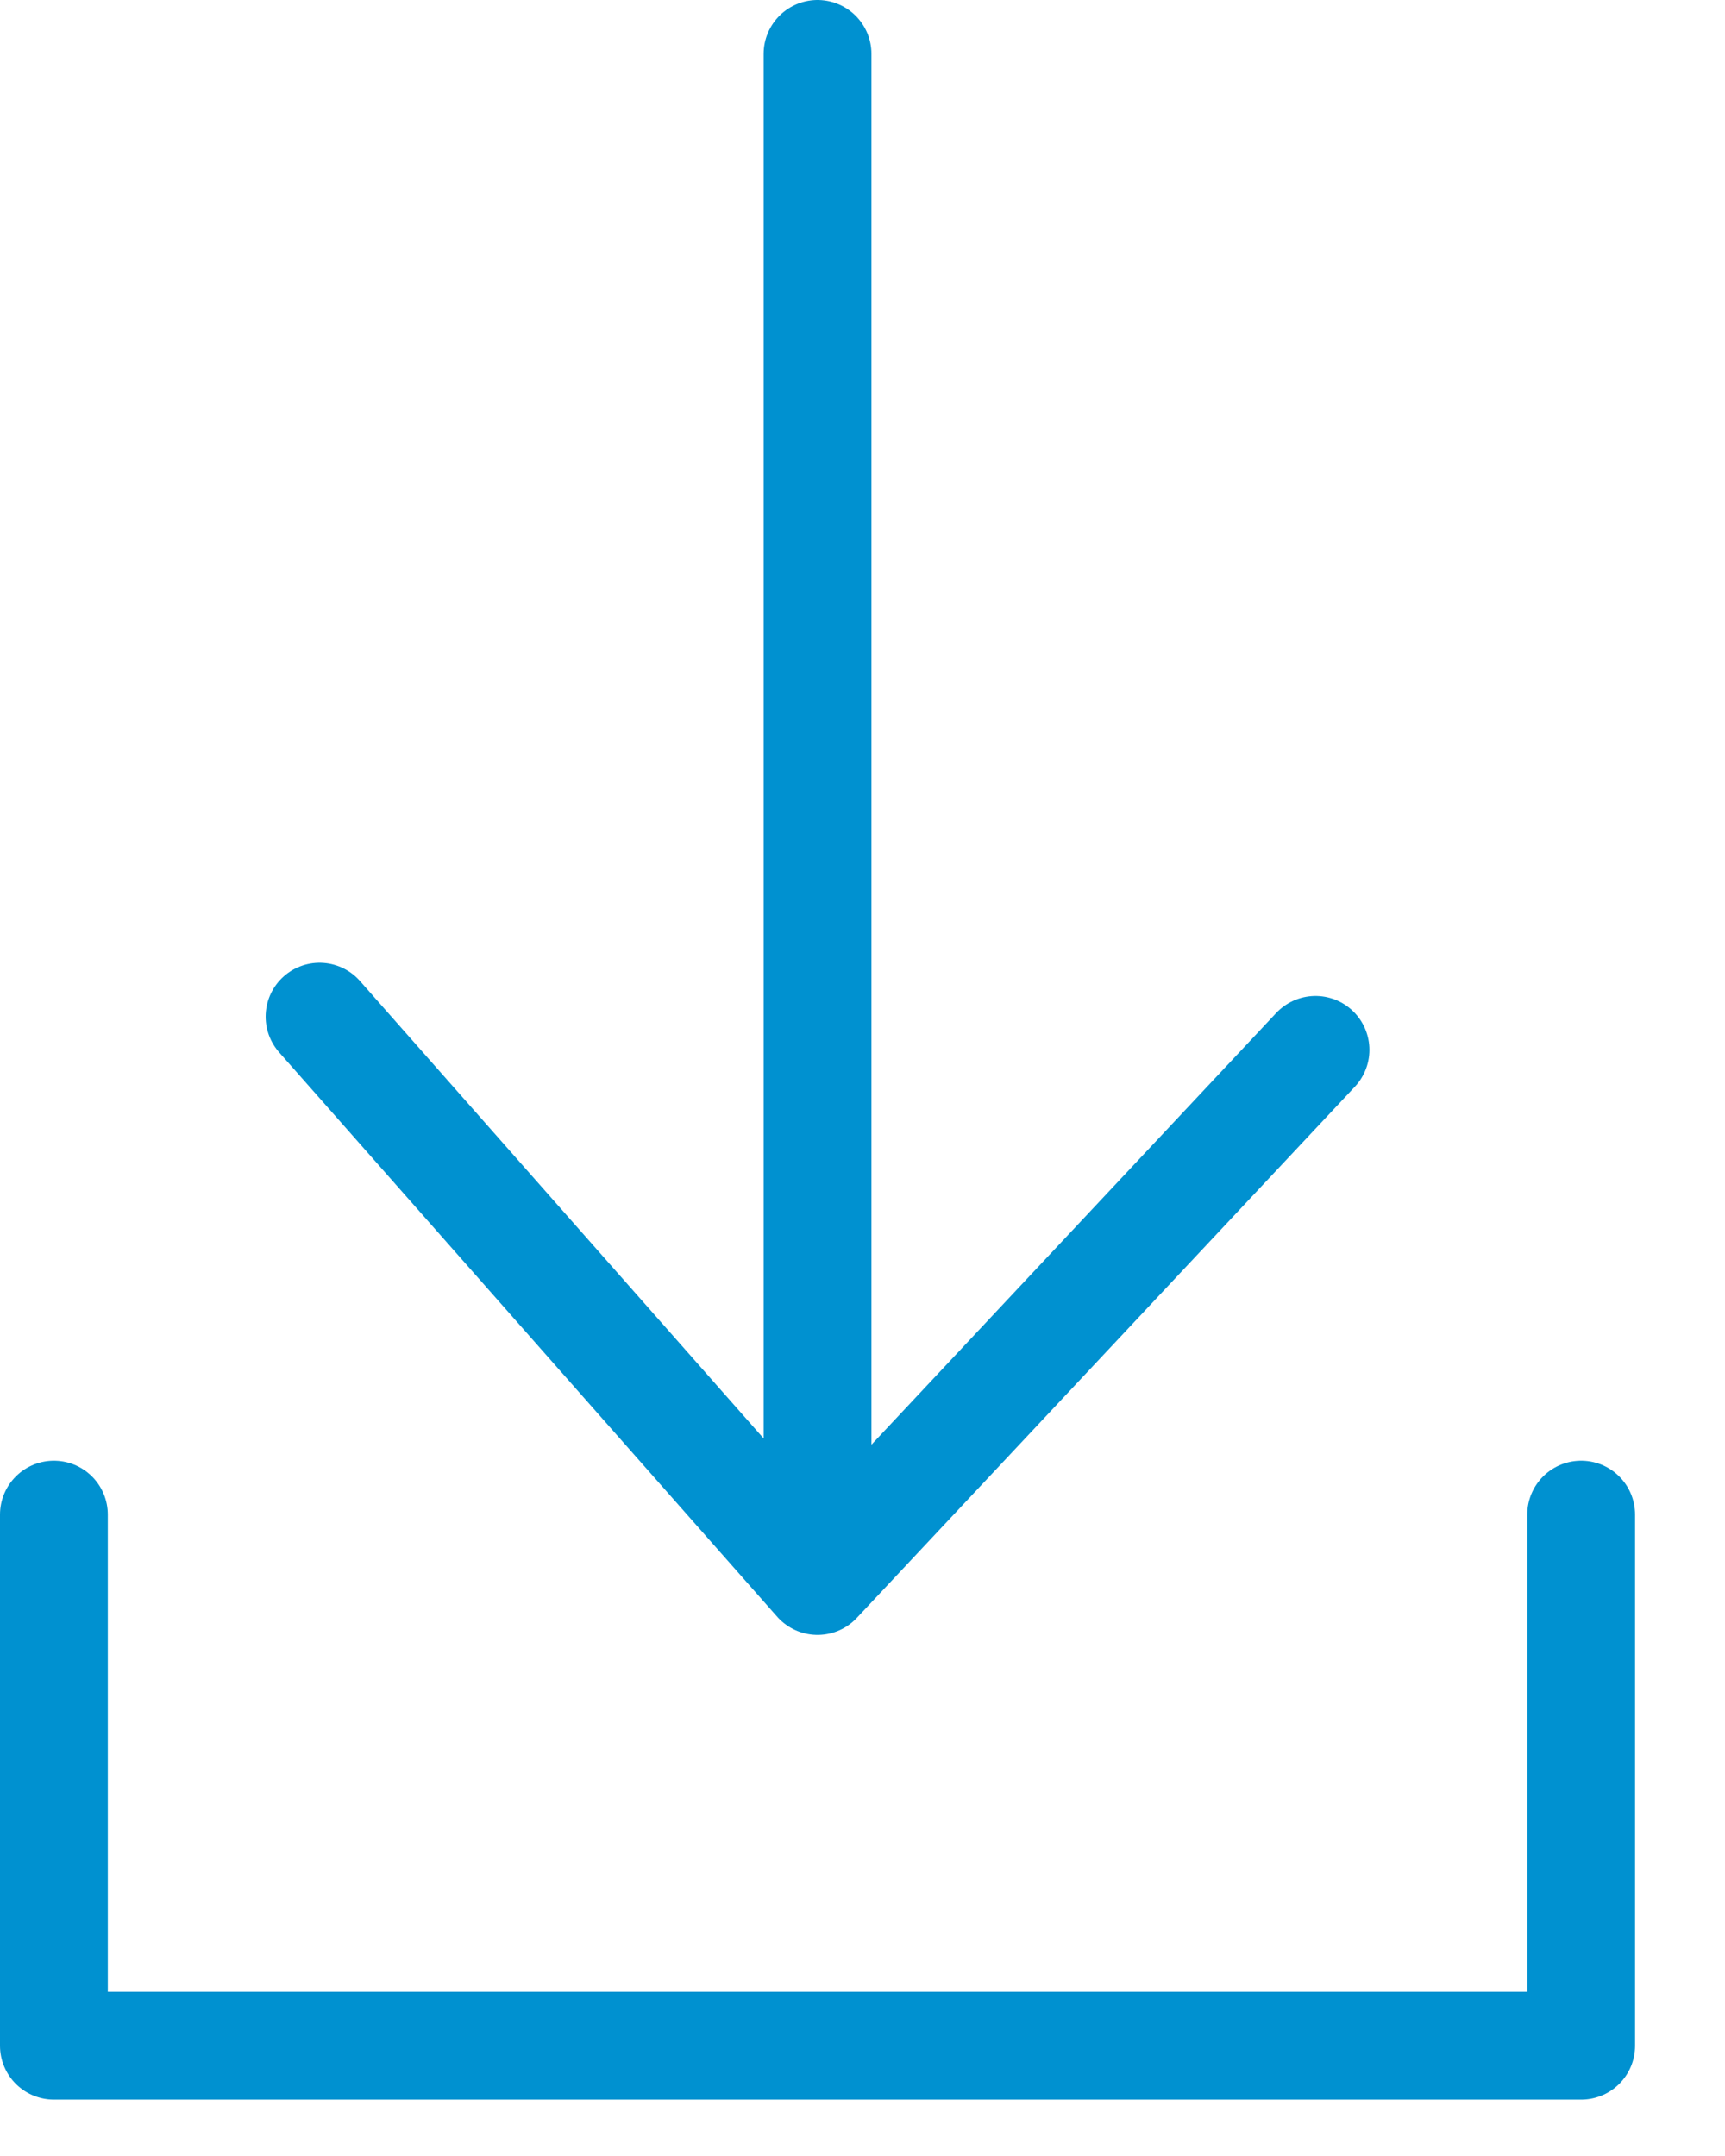
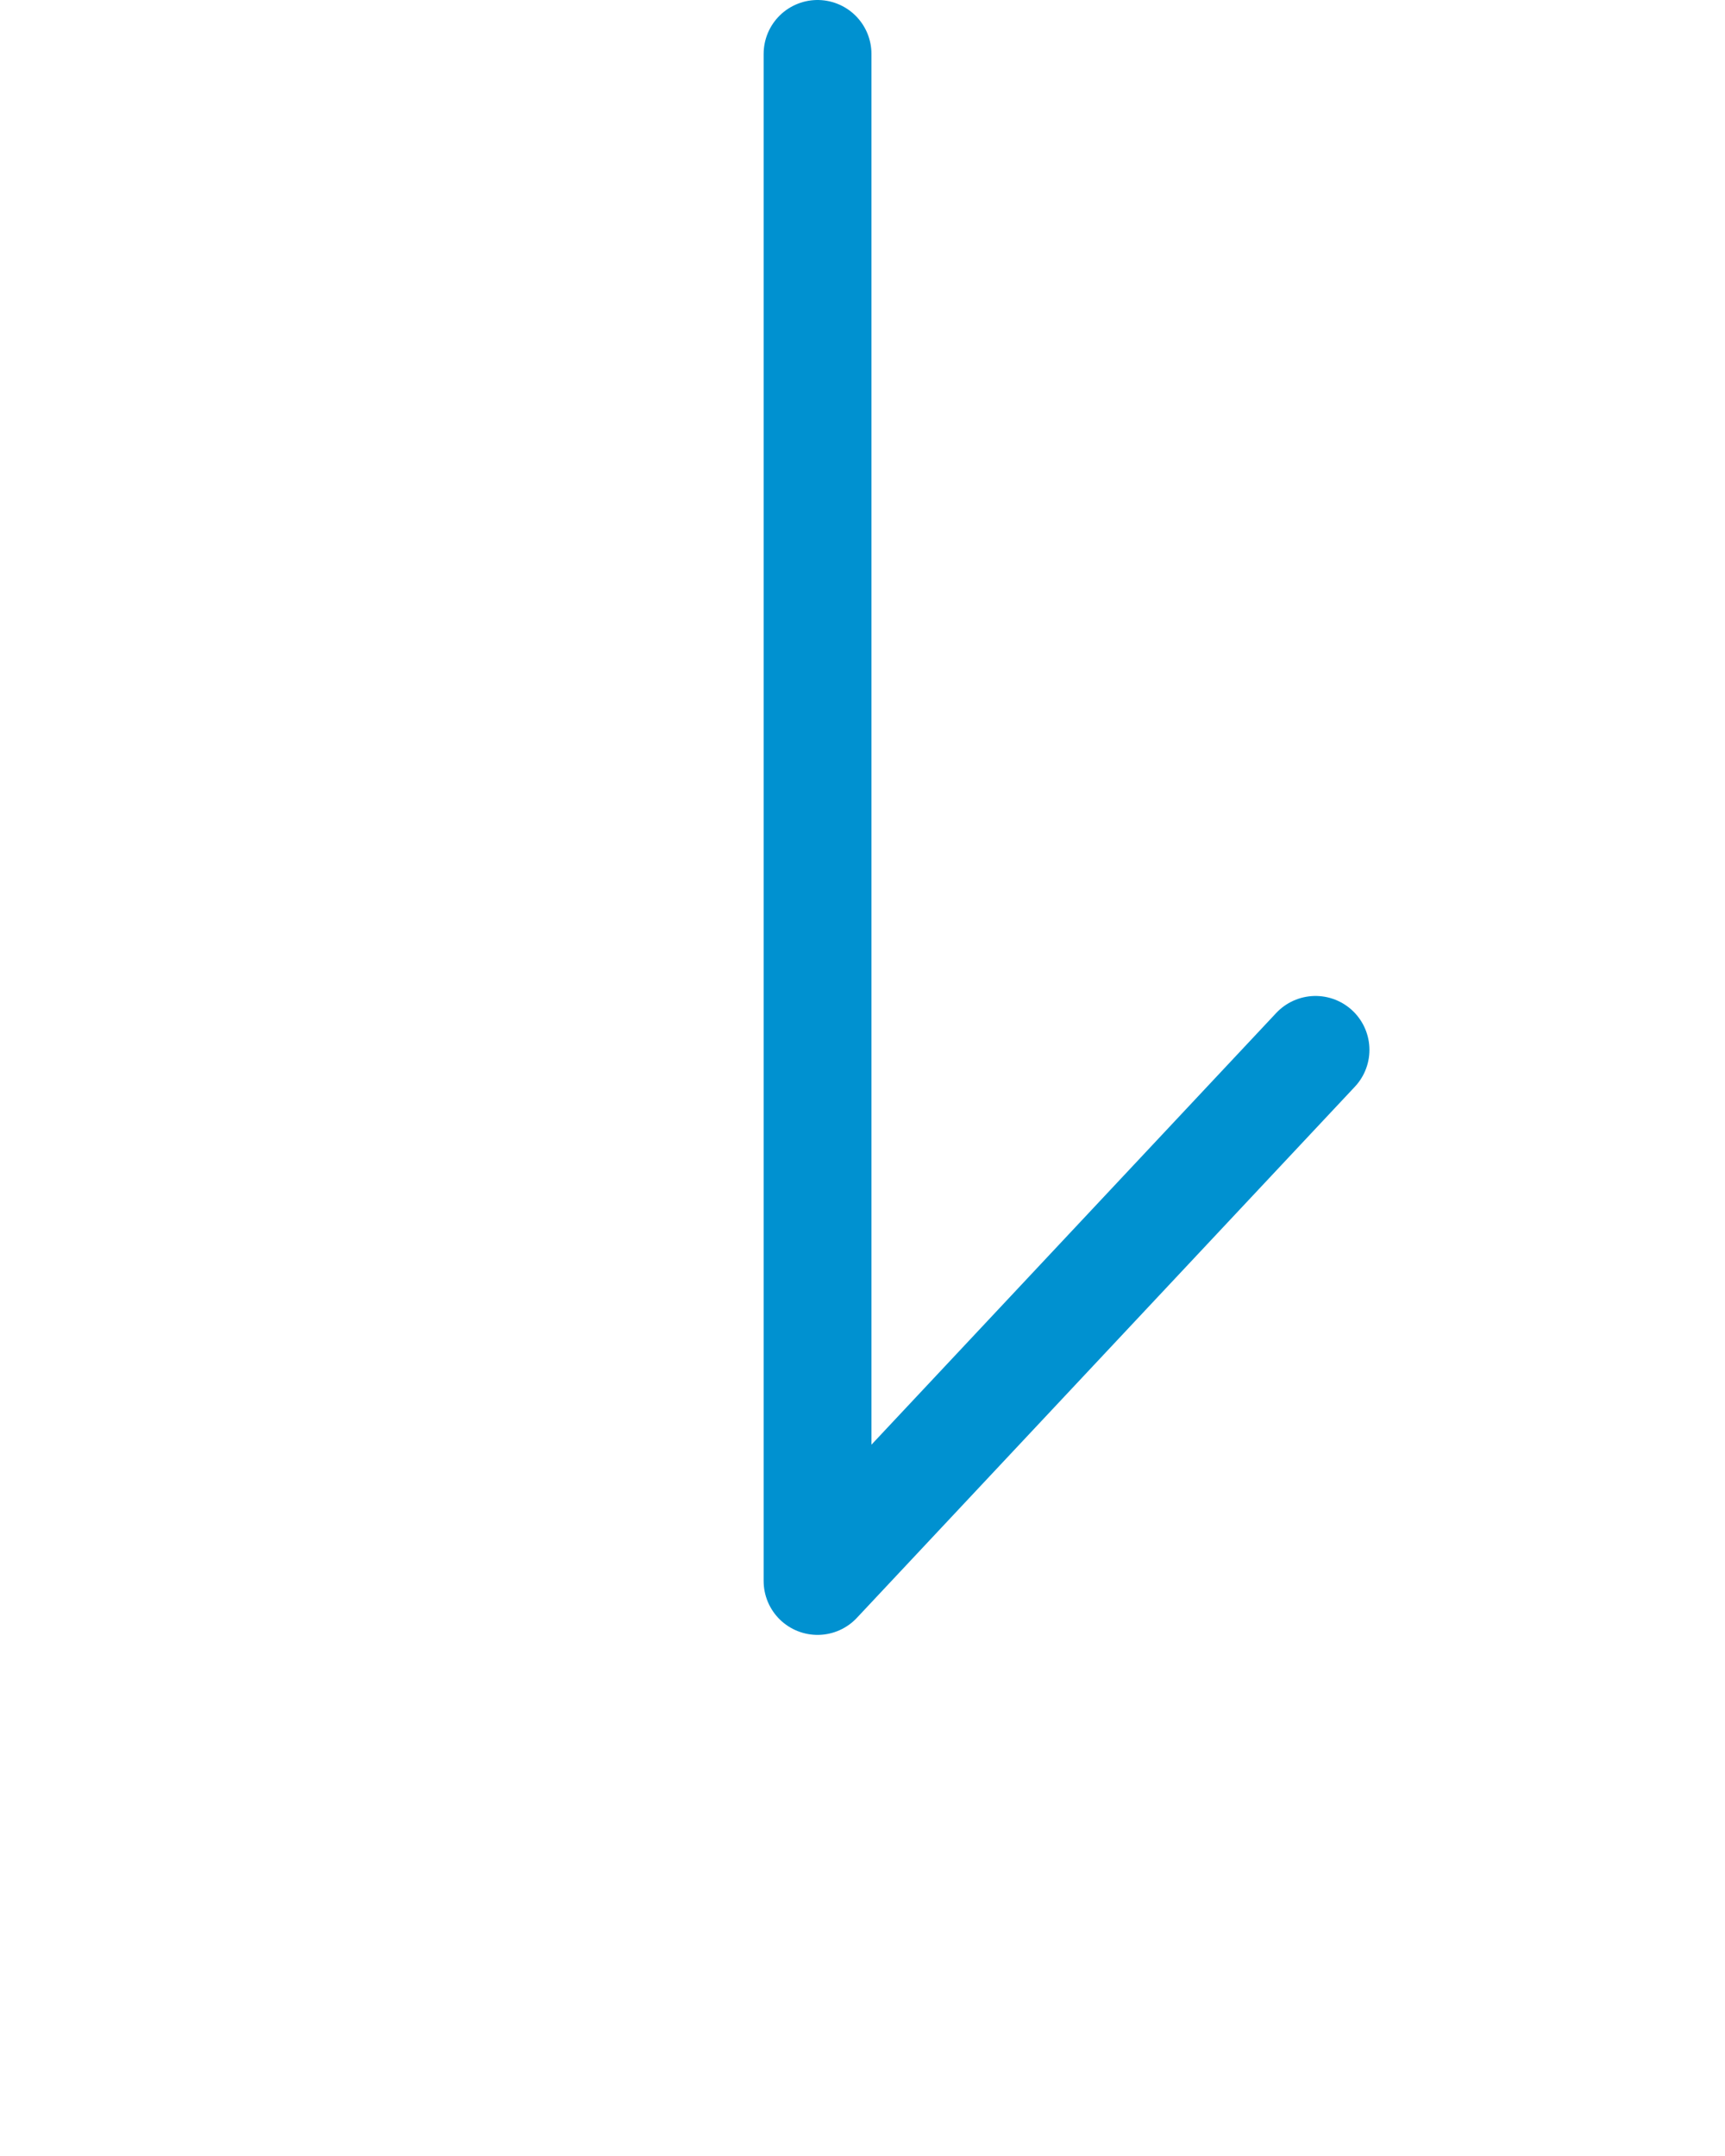
<svg xmlns="http://www.w3.org/2000/svg" width="16px" height="20px" viewBox="0 0 16 20" version="1.1">
  <title>ci-download-bl</title>
  <desc>Created with Sketch.</desc>
  <g id="Page-1" stroke="none" stroke-width="1" fill="none" fill-rule="evenodd" stroke-linecap="round" stroke-linejoin="round">
    <g id="ci-download-bl" stroke="#0091D0">
-       <path d="M7.583,0.5 L7.583,14.666 M2.964,9.431 L7.583,14.666 L12.202,9.739" id="Path_301" />
-       <polyline id="Path_302" points="0.5 14.05 0.5 18.977 14.666 18.977 14.666 14.05" />
+       <path d="M7.583,0.5 L7.583,14.666 L7.583,14.666 L12.202,9.739" id="Path_301" />
    </g>
  </g>
</svg>